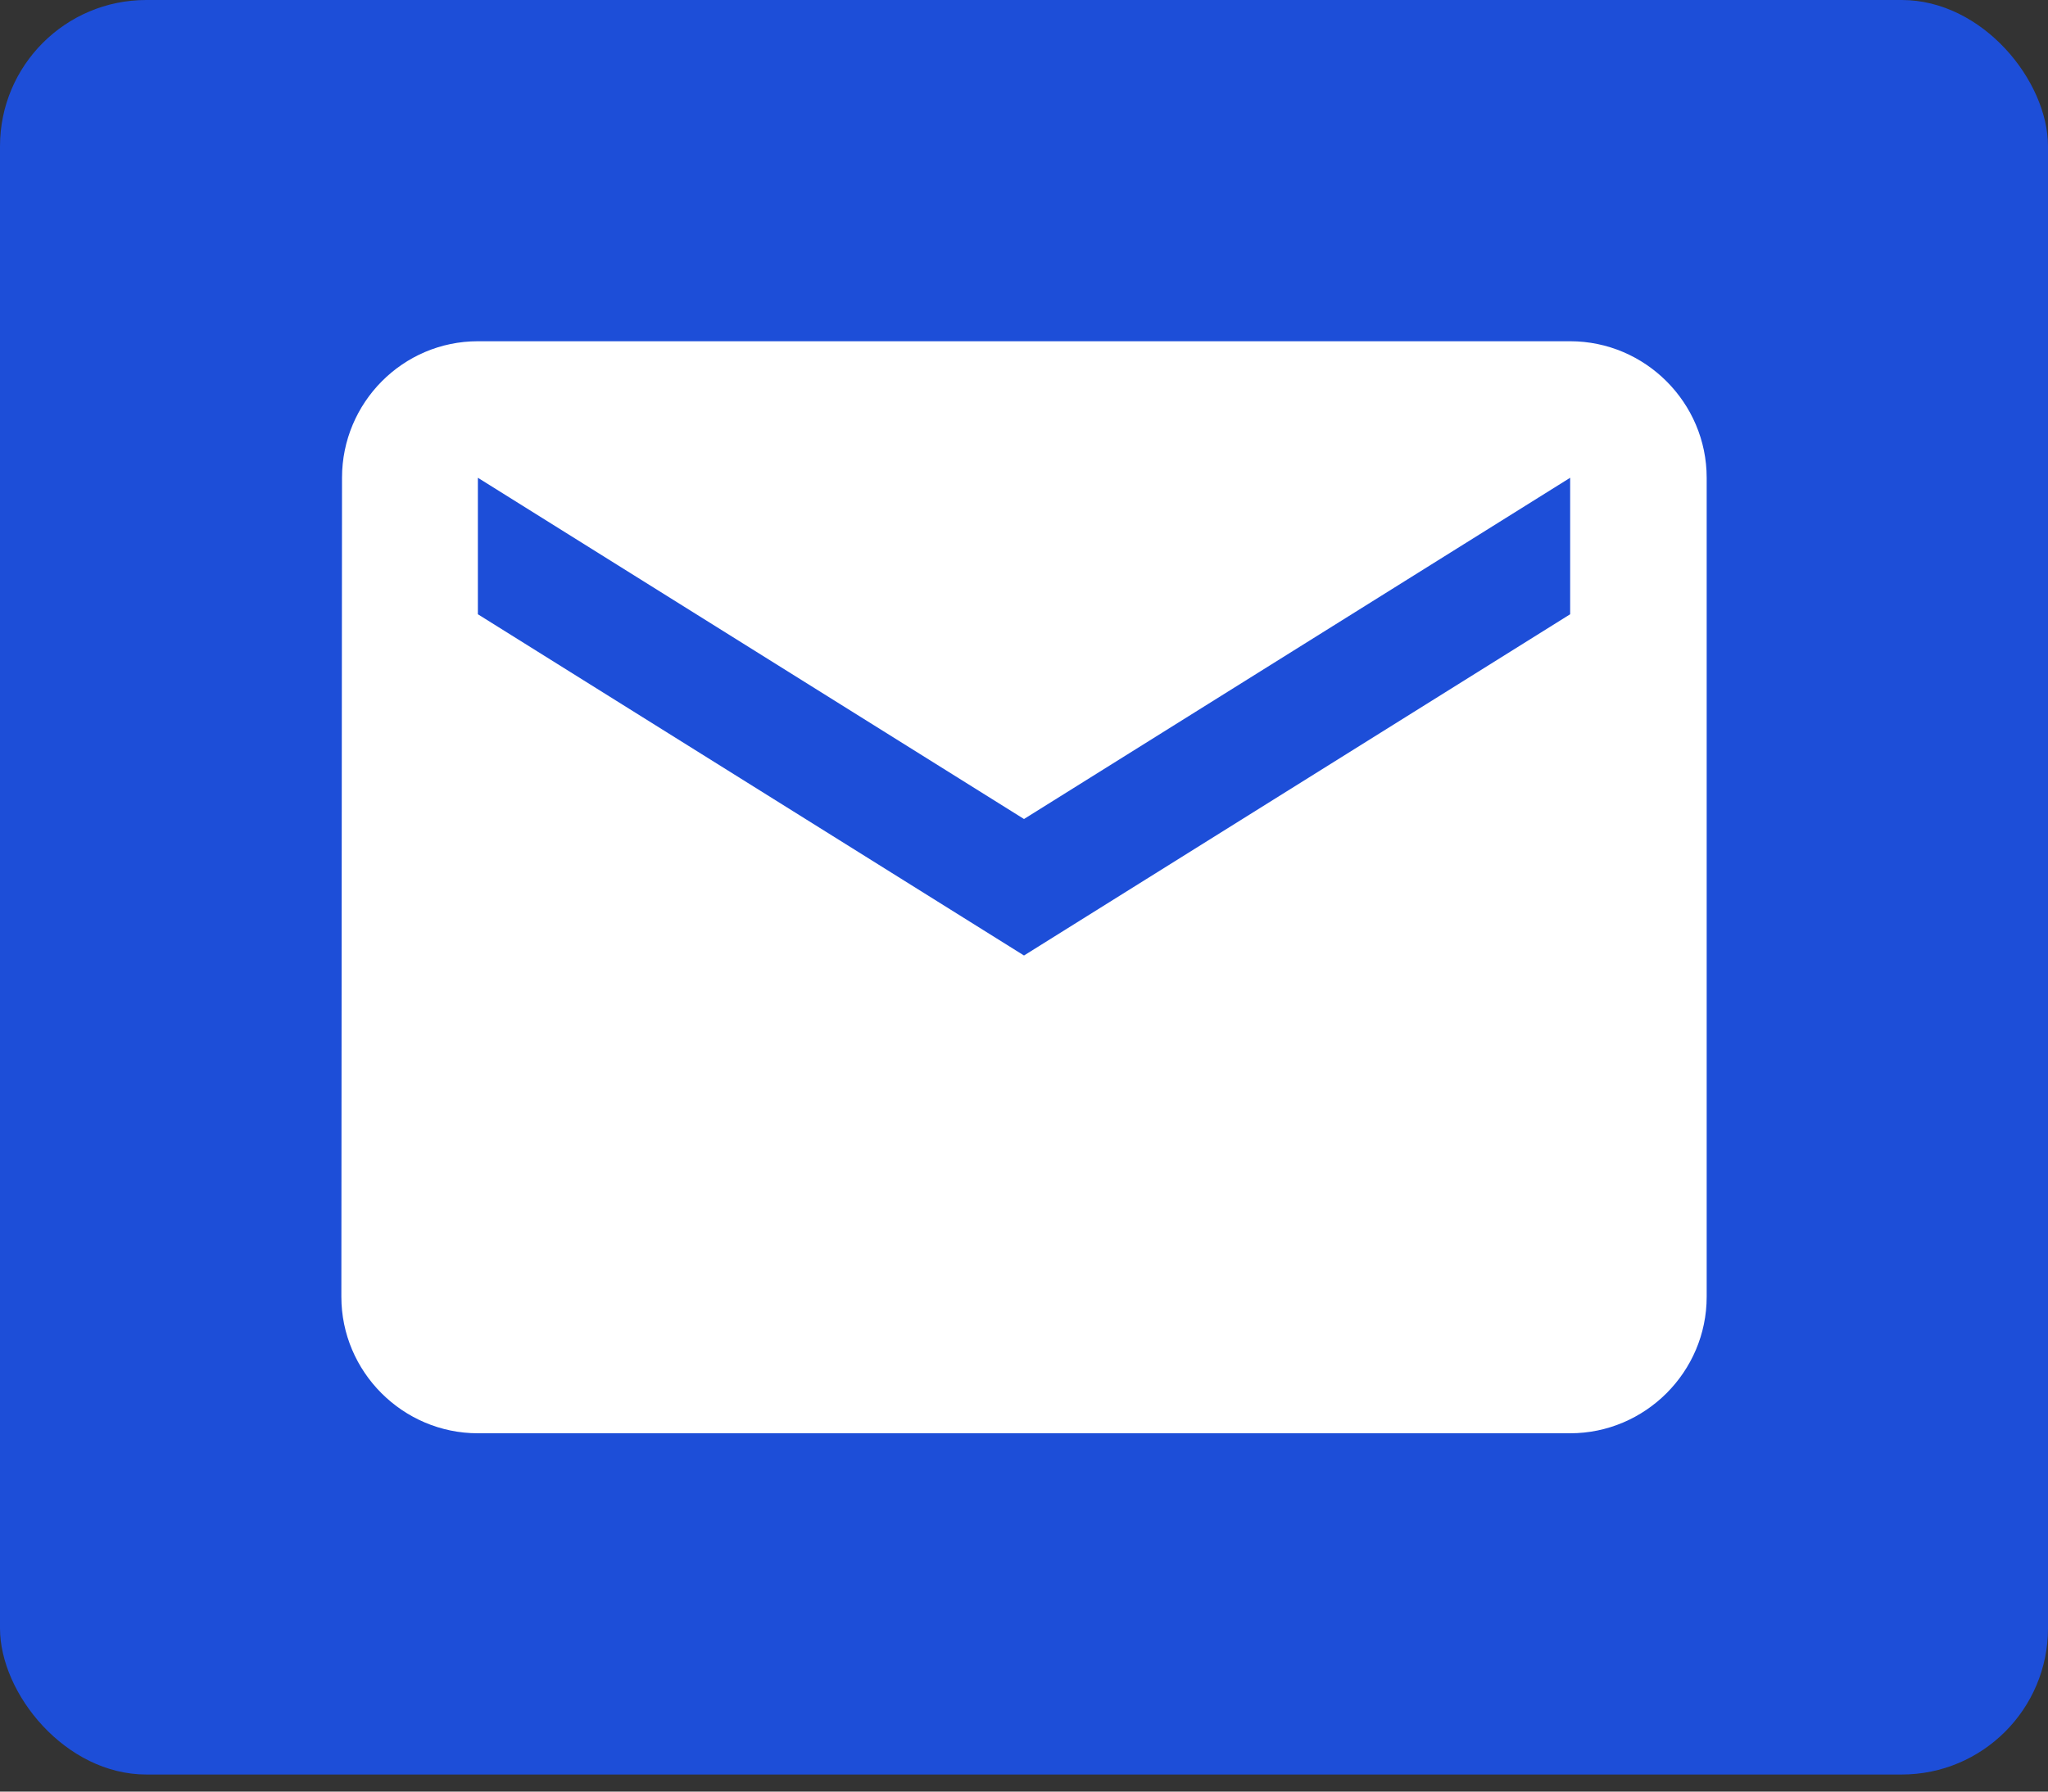
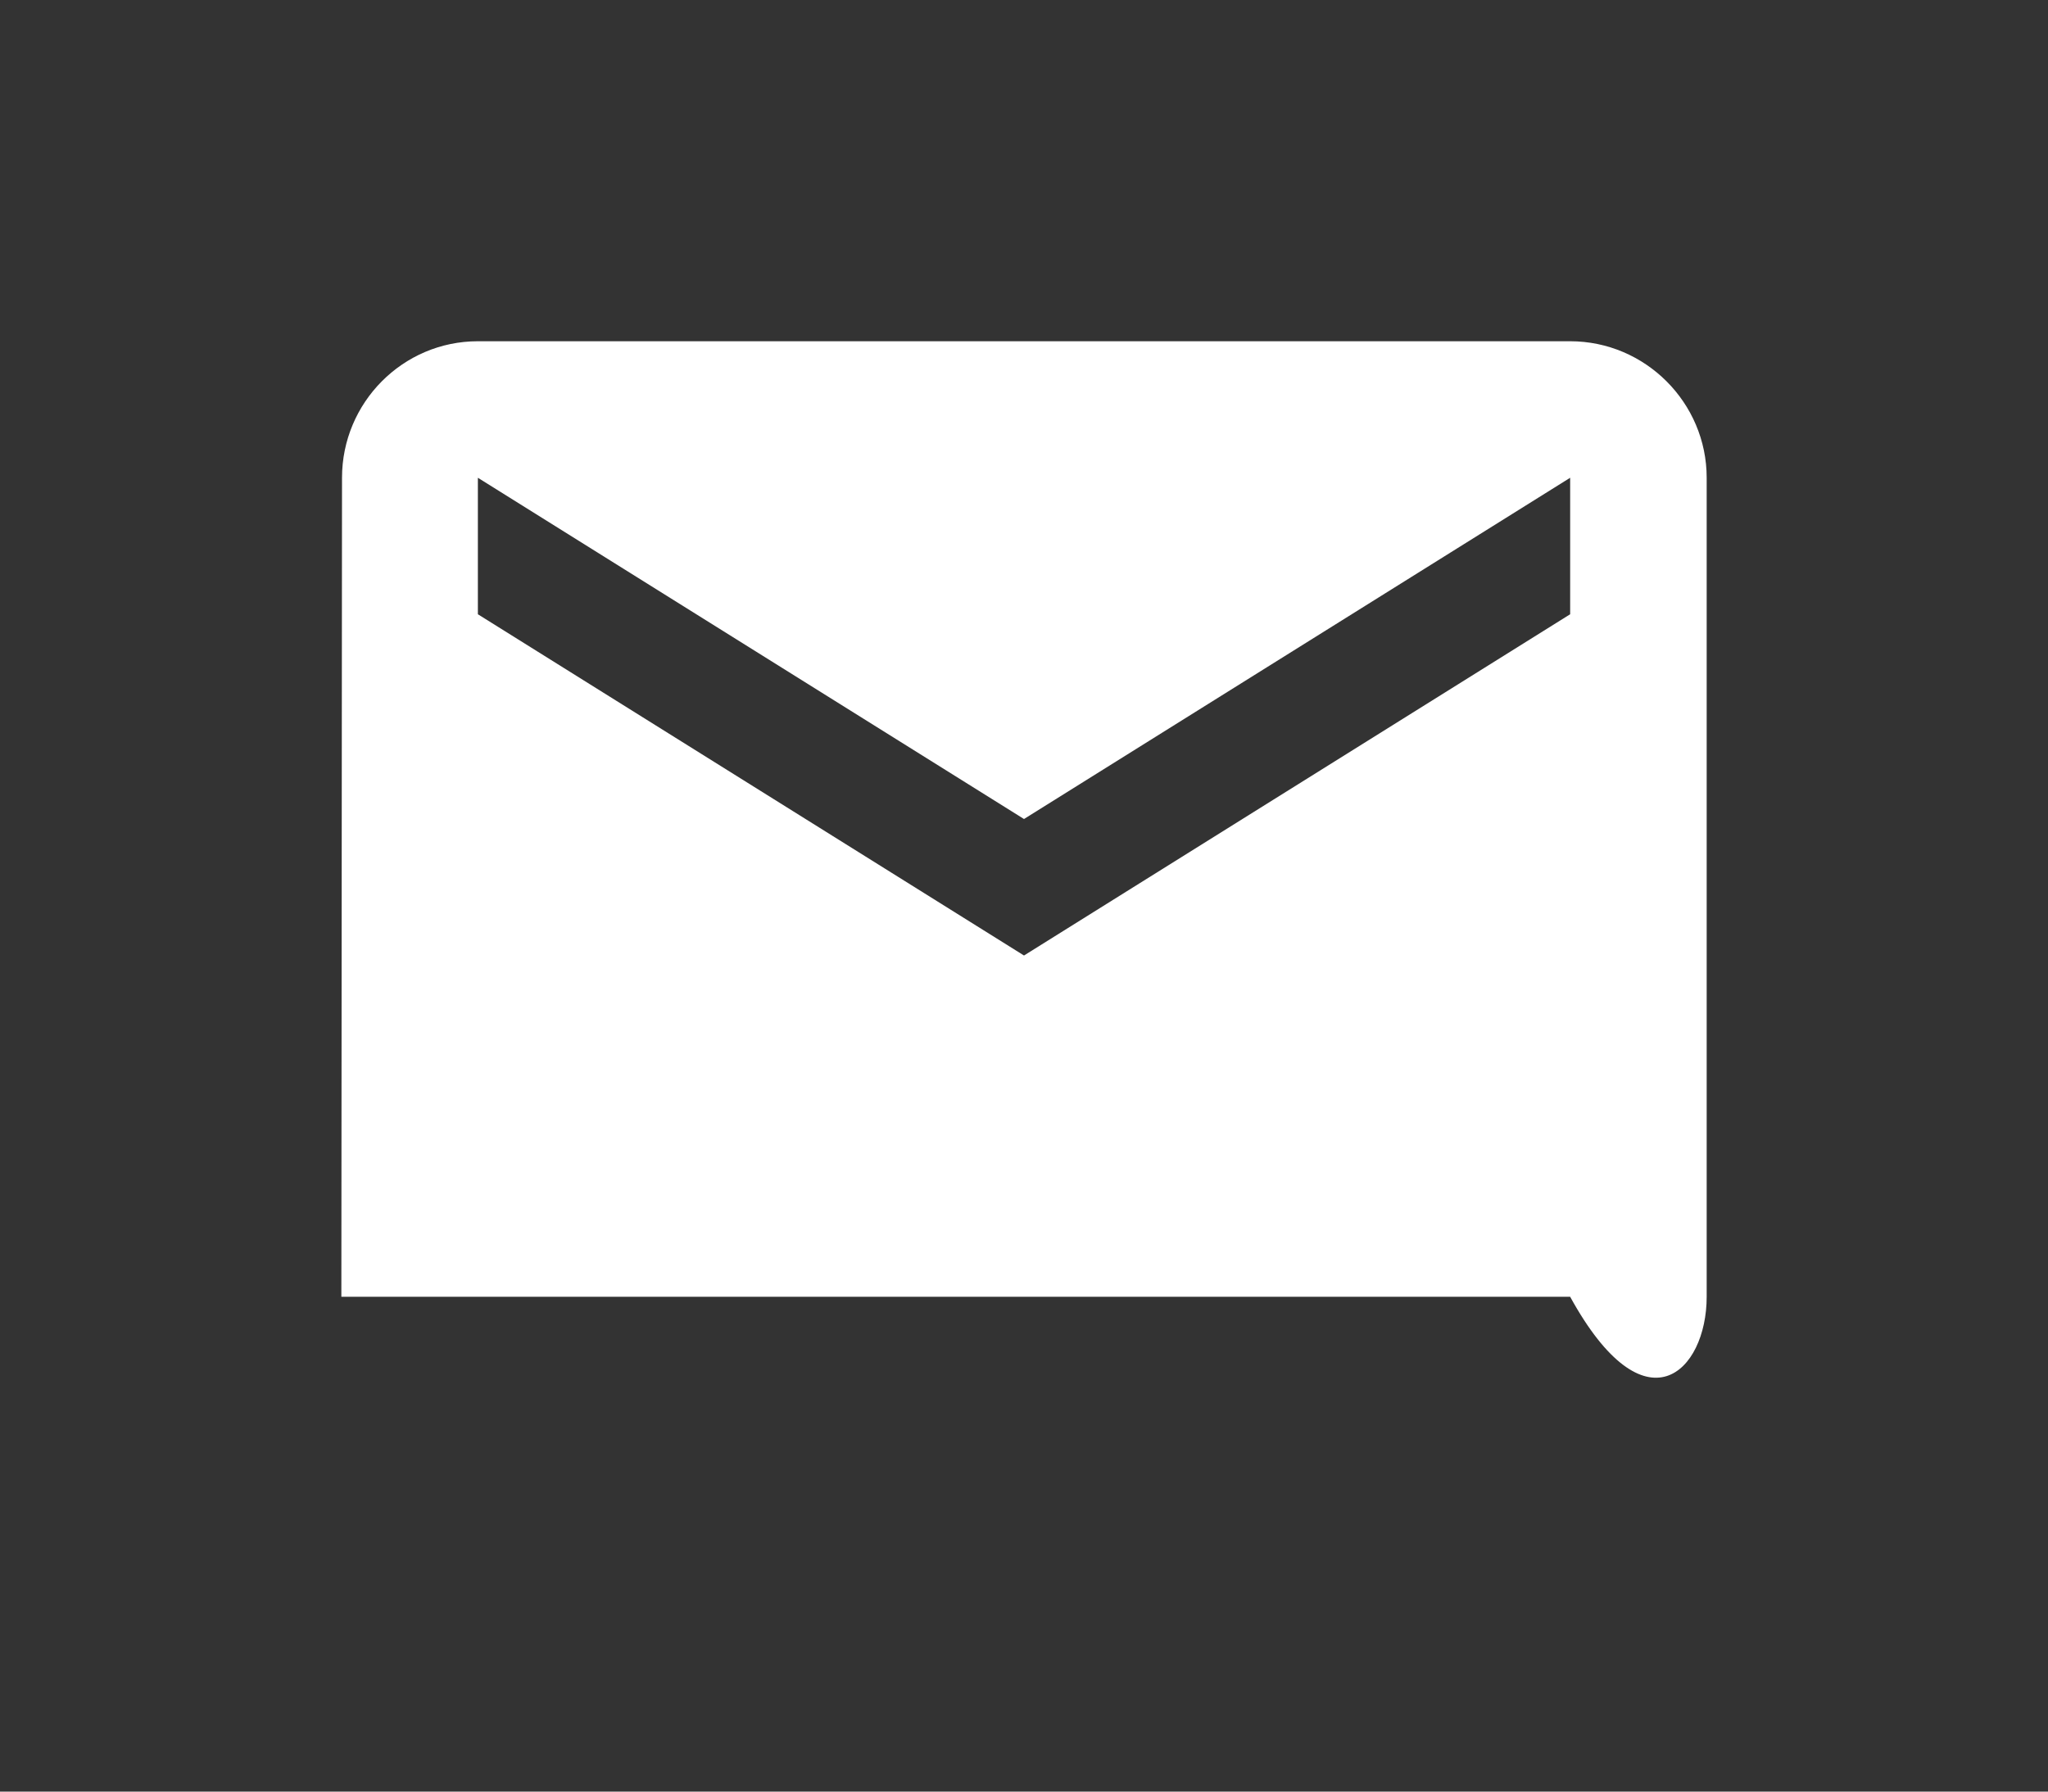
<svg xmlns="http://www.w3.org/2000/svg" width="56" height="49" viewBox="0 0 56 49" fill="none">
  <rect x="0" y="0" width="56" height="49" fill="#333333" stroke="none" />
-   <rect width="56" height="48.533" rx="4" fill="#1D4ED8" />
-   <path d="M42.934 9.333H13.067C11.014 9.333 9.352 11.013 9.352 13.067L9.334 35.467C9.334 37.52 11.014 39.2 13.067 39.2H42.934C44.987 39.2 46.667 37.52 46.667 35.467V13.067C46.667 11.013 44.987 9.333 42.934 9.333ZM42.934 16.8L28 26.133L13.067 16.8V13.067L28 22.4L42.934 13.067V16.8Z" fill="white" />
+   <path d="M42.934 9.333H13.067C11.014 9.333 9.352 11.013 9.352 13.067L9.334 35.467H42.934C44.987 39.2 46.667 37.52 46.667 35.467V13.067C46.667 11.013 44.987 9.333 42.934 9.333ZM42.934 16.8L28 26.133L13.067 16.8V13.067L28 22.4L42.934 13.067V16.8Z" fill="white" />
</svg>